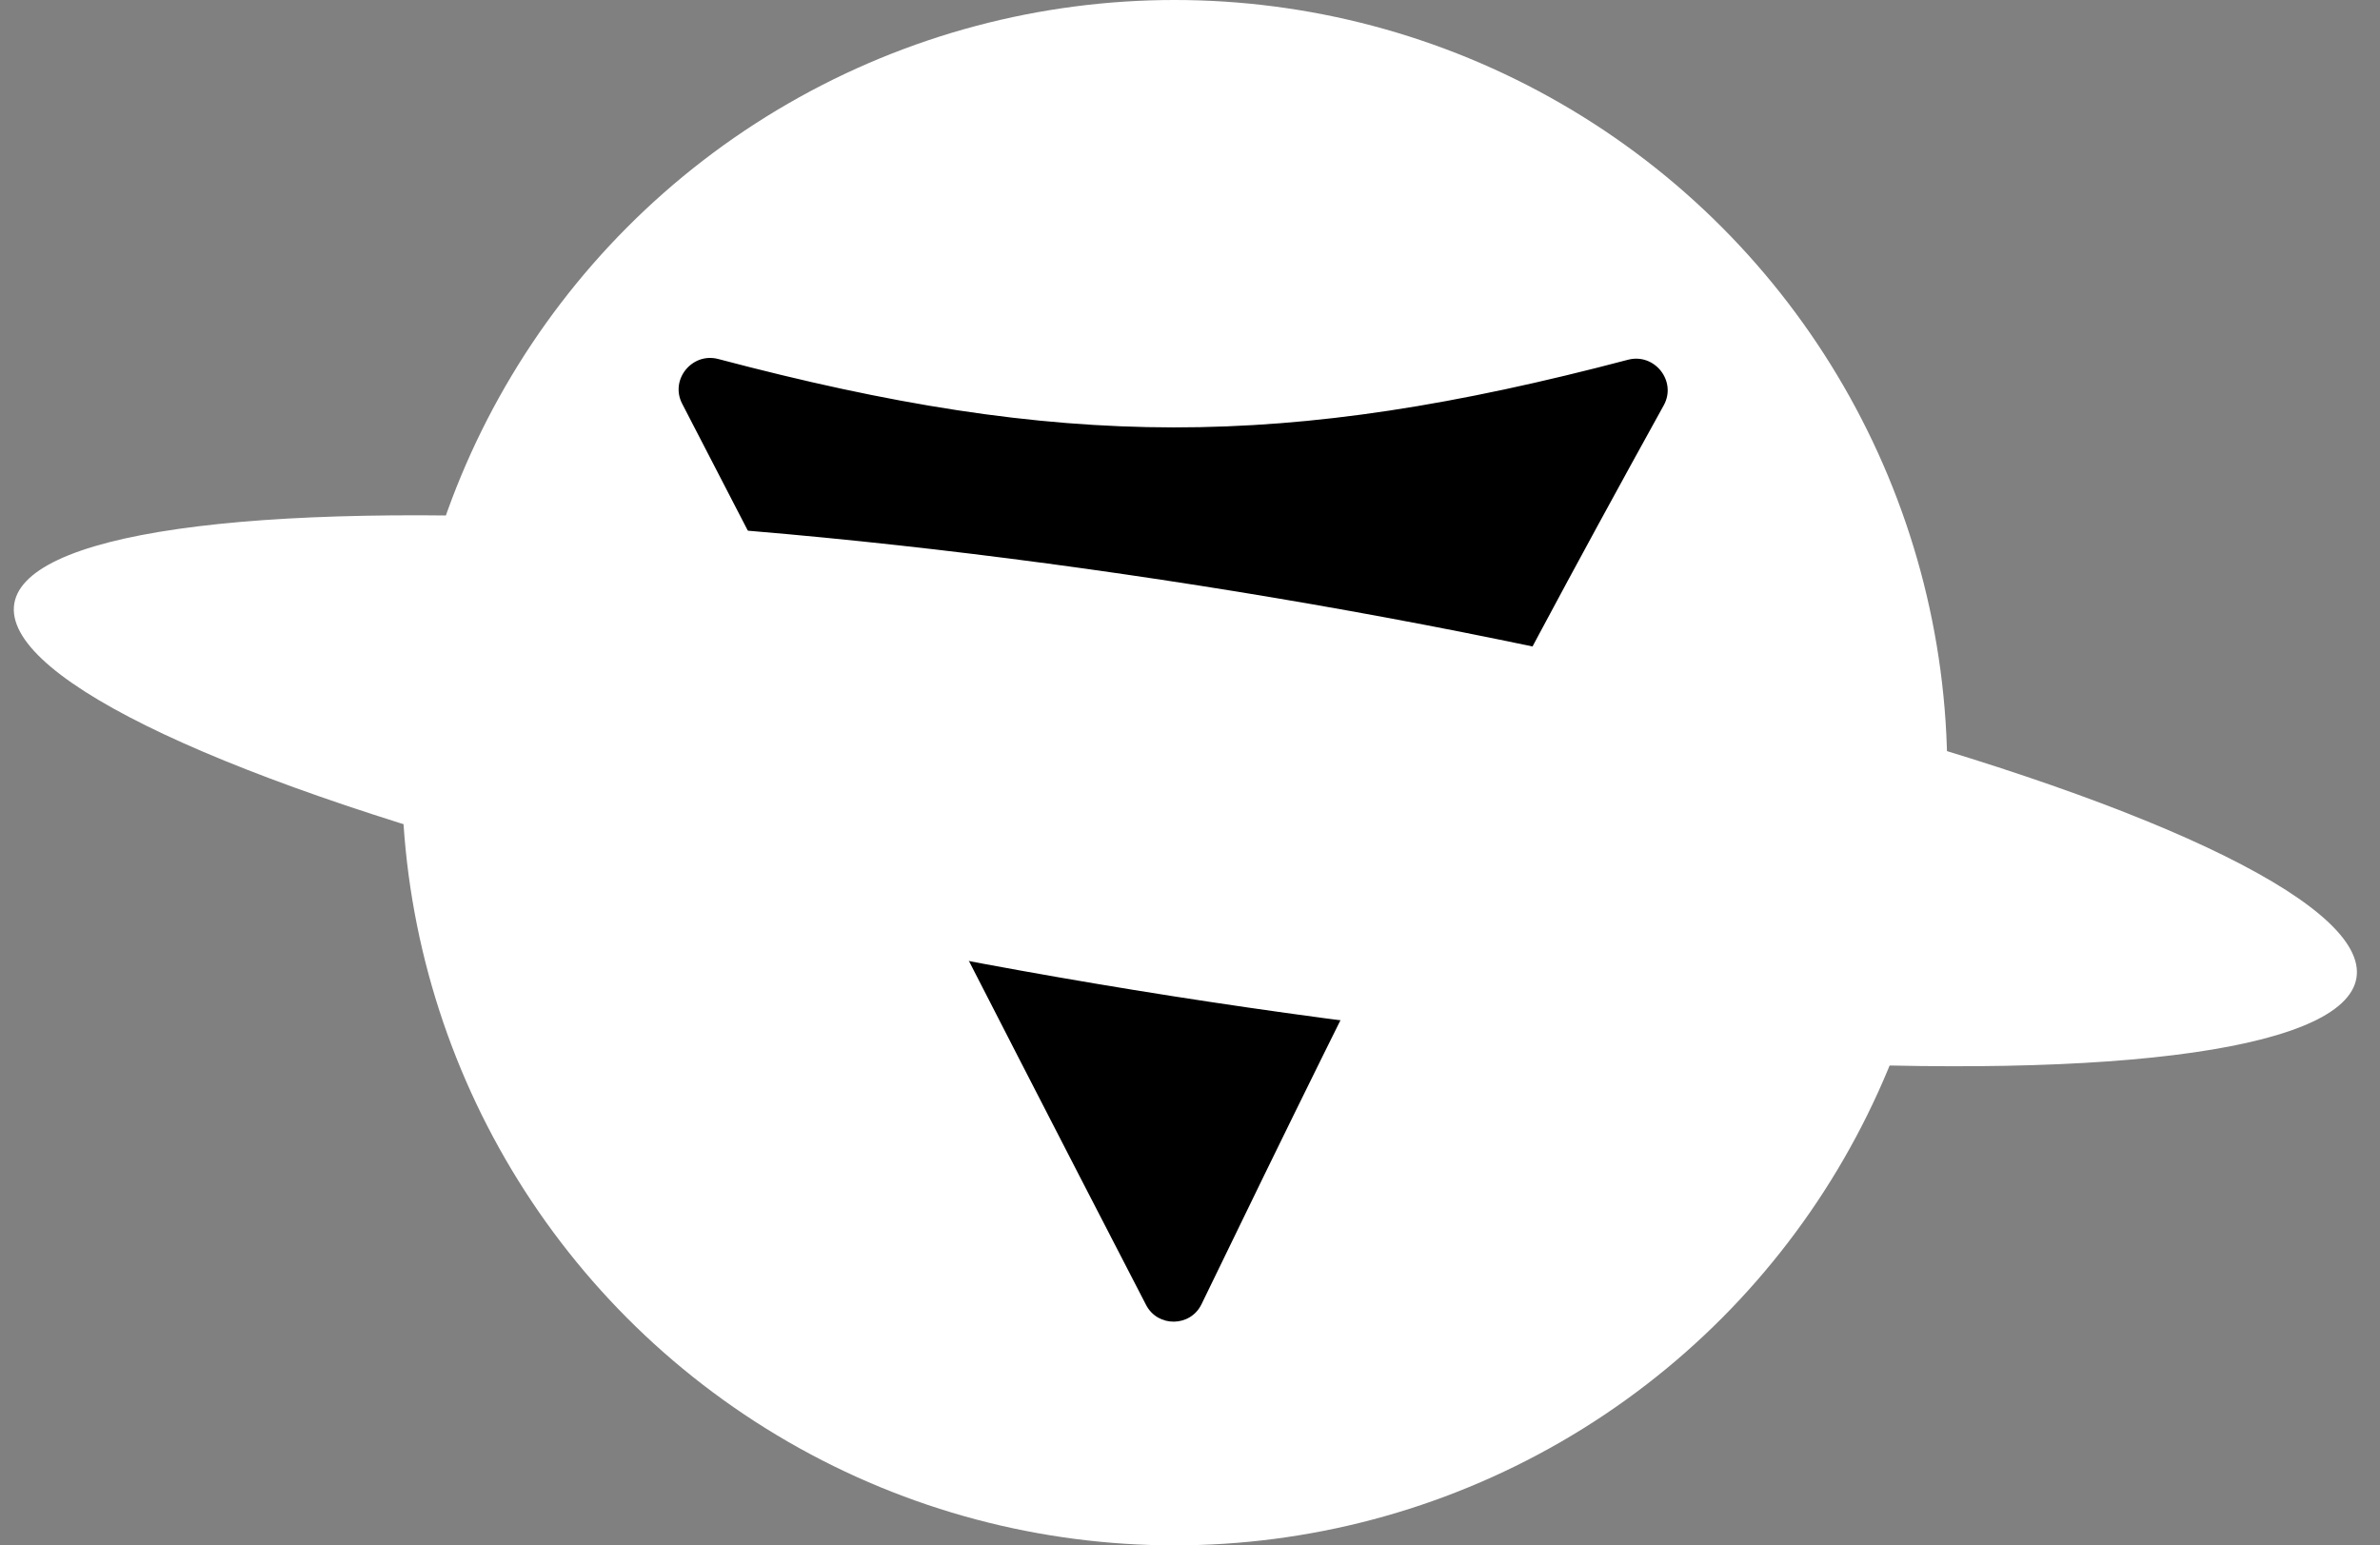
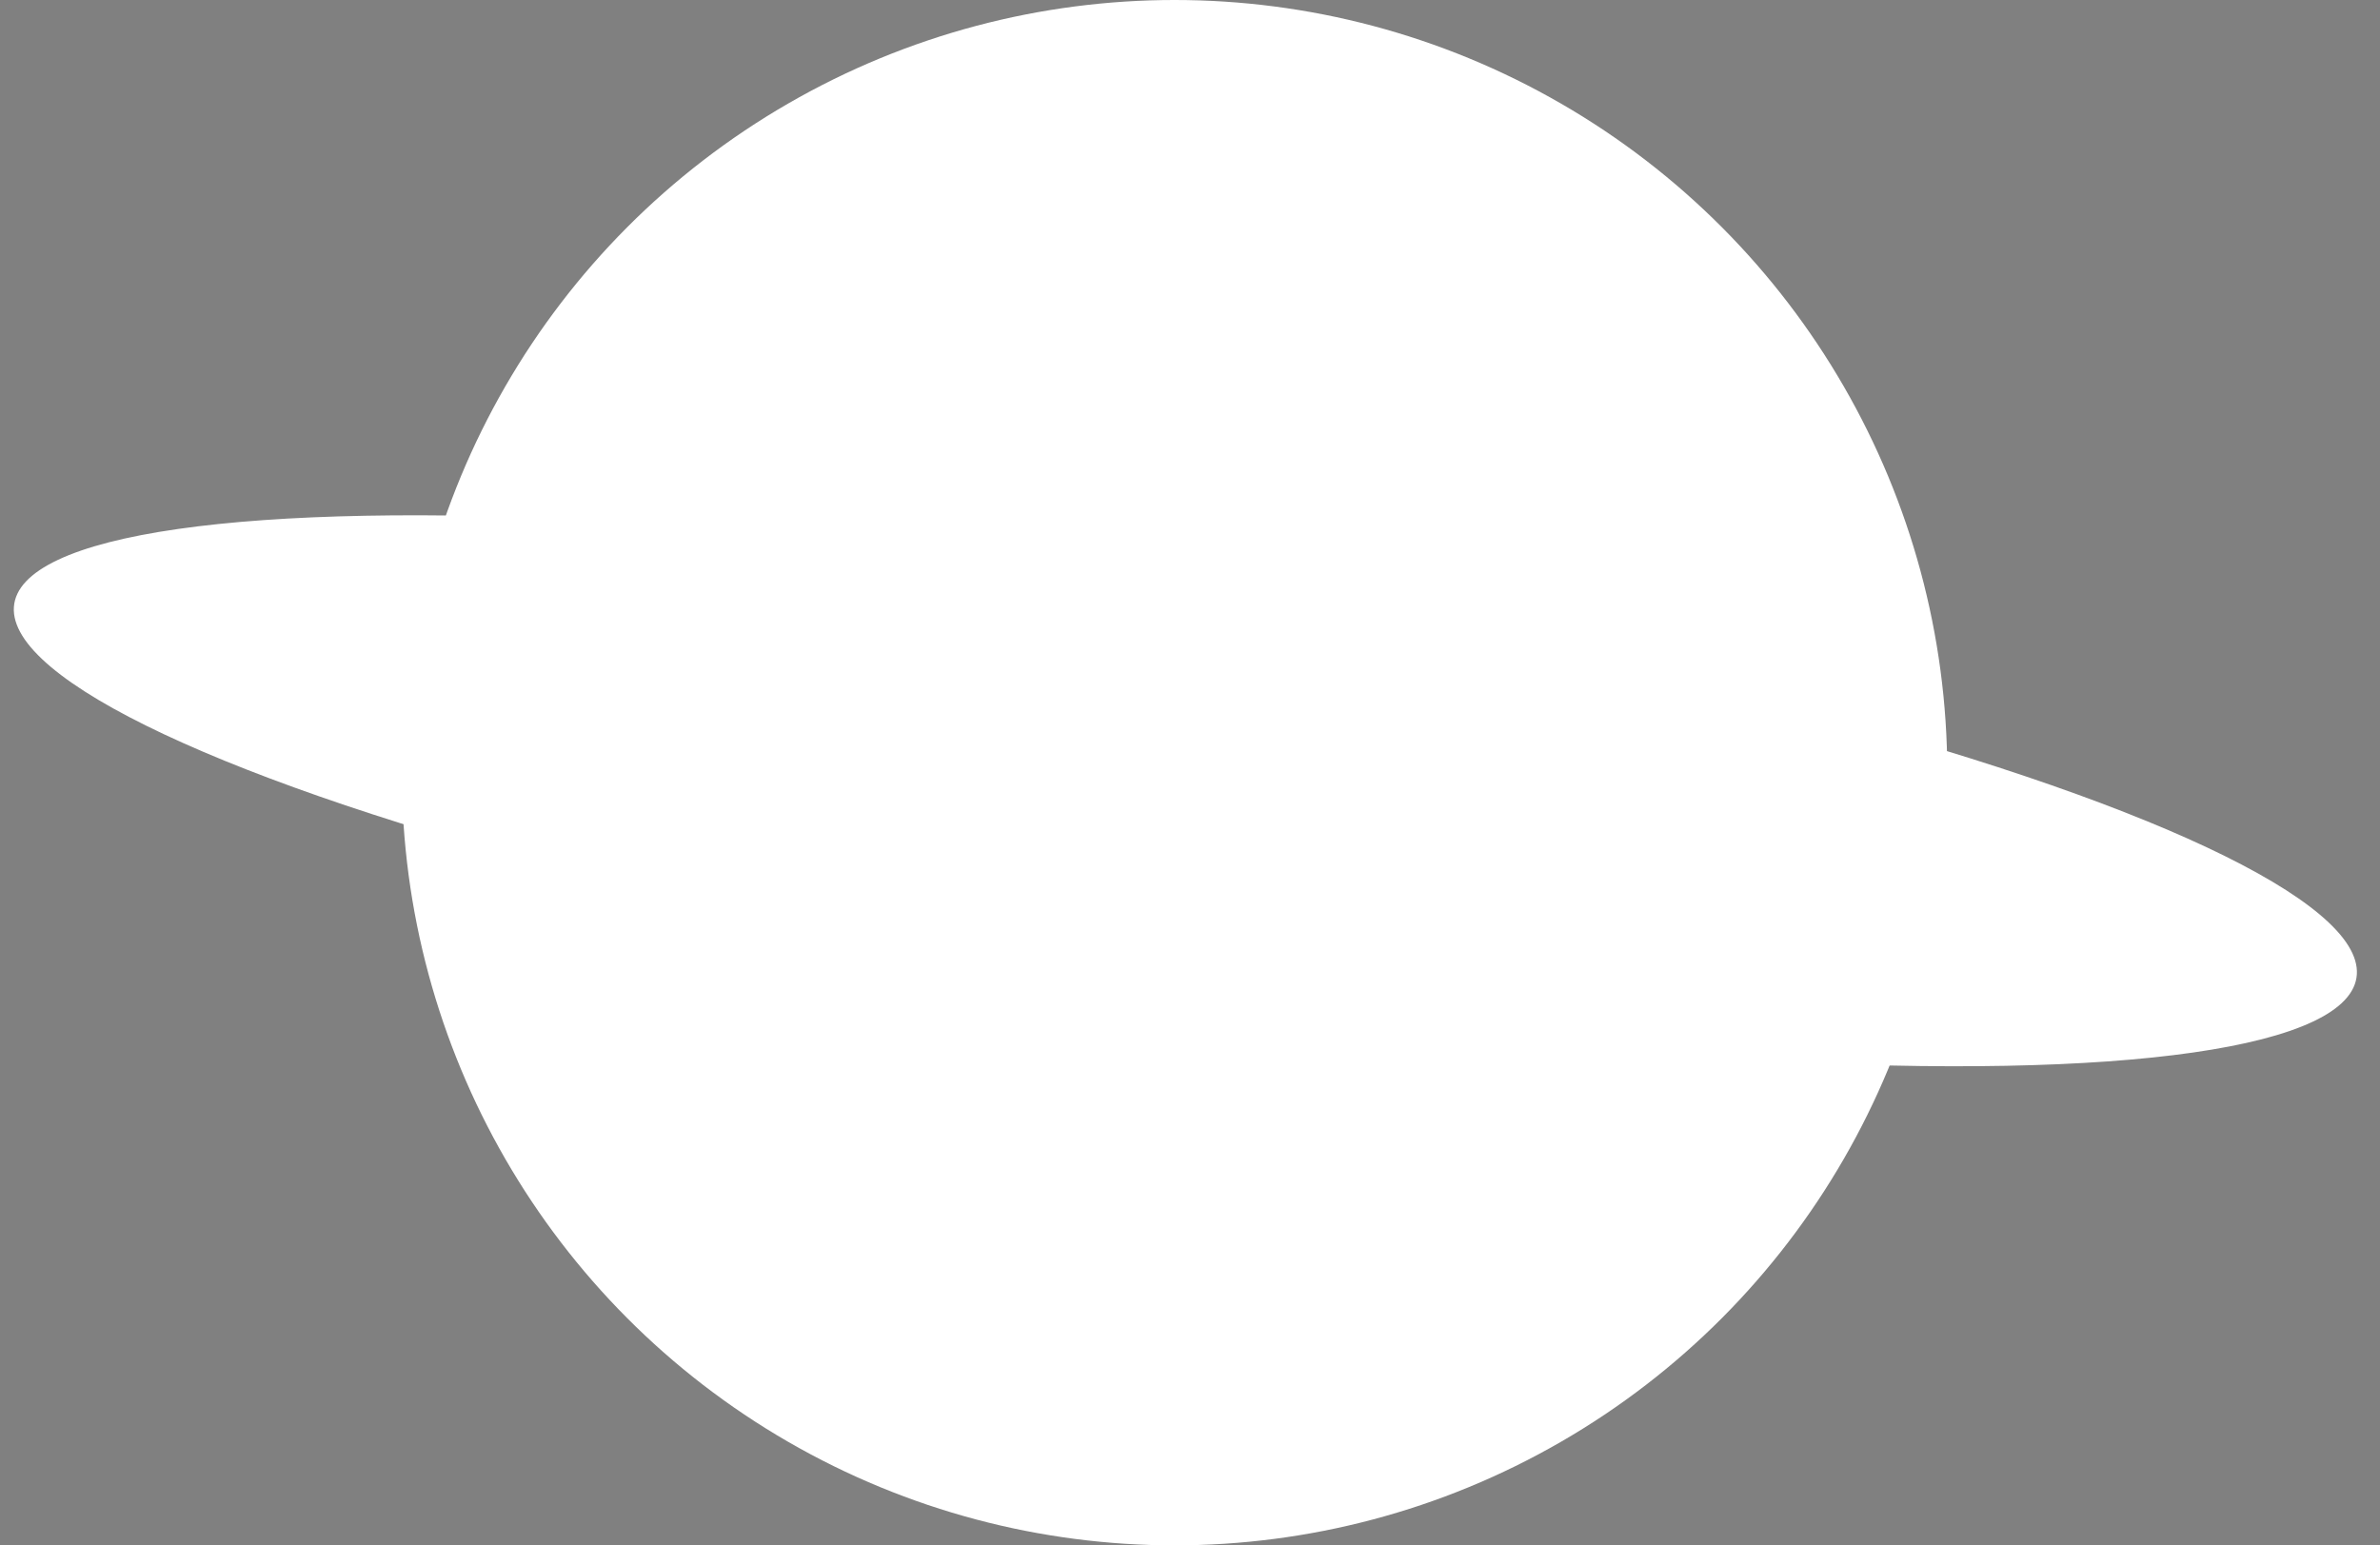
<svg xmlns="http://www.w3.org/2000/svg" width="77" height="50" viewBox="0 0 77 50" fill="none">
  <rect x="0" y="0" width="77" height="50" fill="#808080" stroke="none" />
  <circle cx="38" cy="25" r="25" fill="white" />
-   <path d="M37.079 42.222C37.458 42.953 38.513 42.939 38.872 42.198C44.556 30.465 47.83 23.959 53.827 13.114C54.258 12.335 53.532 11.413 52.67 11.64C41.575 14.566 34.356 14.558 23.239 11.616C22.391 11.392 21.666 12.283 22.07 13.062C27.711 23.946 30.992 30.456 37.079 42.222Z" fill="black" />
  <ellipse cx="38.361" cy="6.653" rx="38.361" ry="6.653" transform="matrix(0.988 0.155 -0.067 0.998 0.895 13)" fill="white" />
</svg>